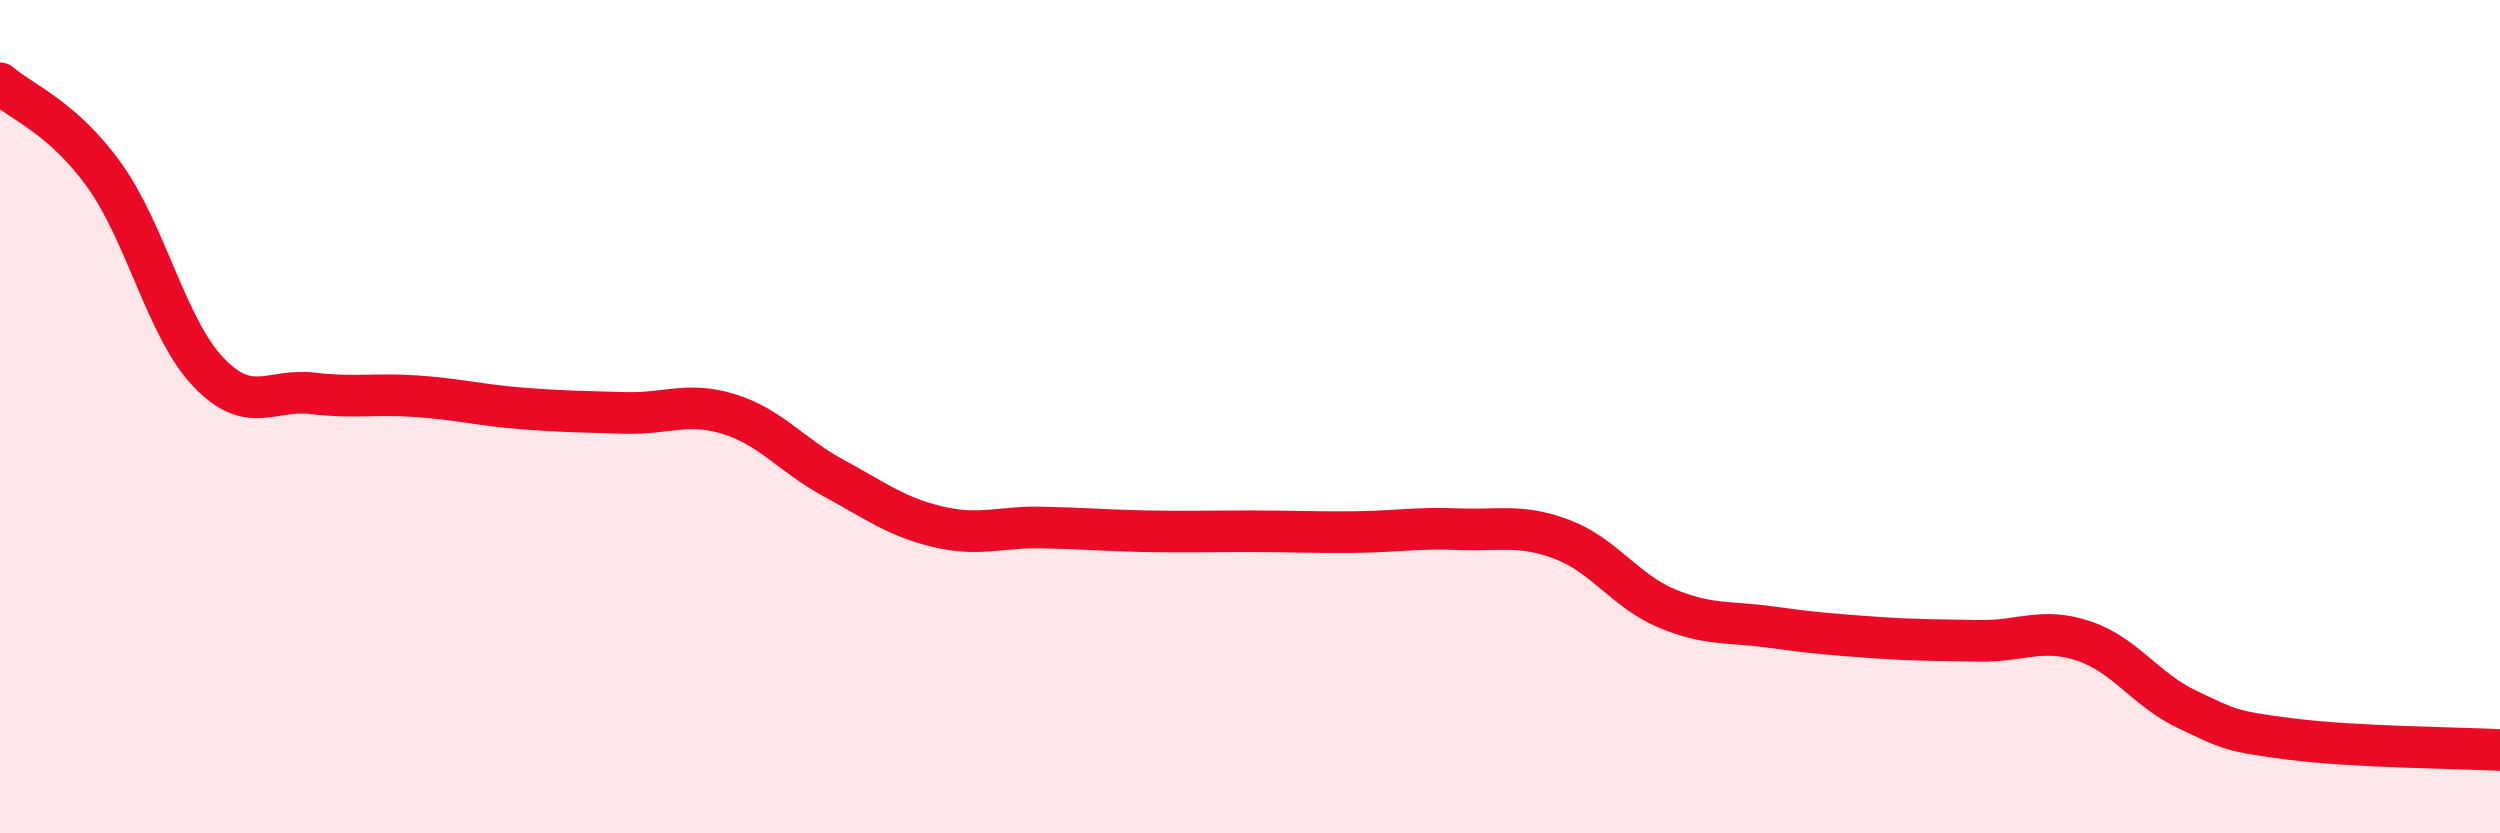
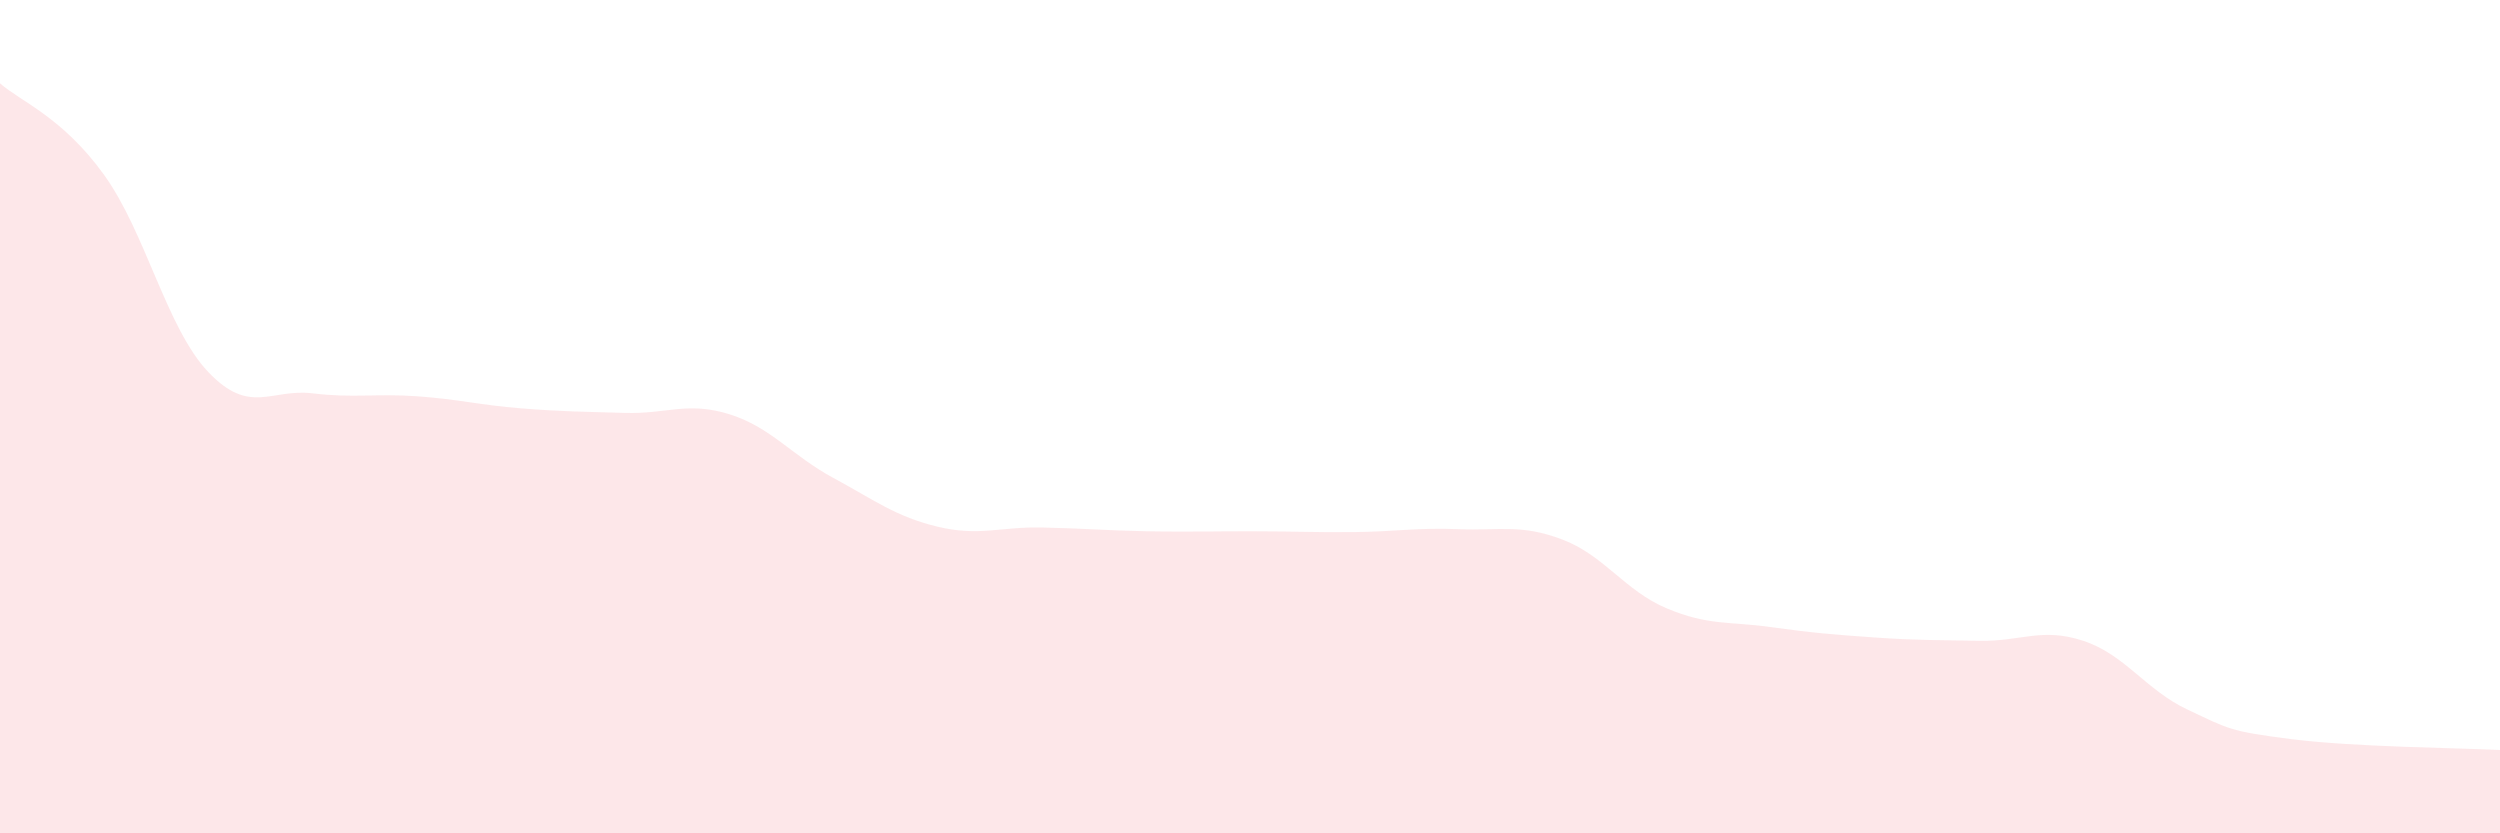
<svg xmlns="http://www.w3.org/2000/svg" width="60" height="20" viewBox="0 0 60 20">
  <path d="M 0,2 C 0.5,2.44 1.5,2.81 2.5,4.2 C 3.5,5.59 4,7.88 5,8.93 C 6,9.98 6.5,9.32 7.5,9.44 C 8.5,9.56 9,9.44 10,9.51 C 11,9.58 11.5,9.72 12.5,9.8 C 13.5,9.88 14,9.88 15,9.91 C 16,9.94 16.5,9.63 17.5,9.94 C 18.5,10.25 19,10.93 20,11.47 C 21,12.01 21.5,12.4 22.5,12.64 C 23.5,12.88 24,12.64 25,12.66 C 26,12.68 26.5,12.73 27.5,12.75 C 28.5,12.77 29,12.75 30,12.75 C 31,12.75 31.5,12.78 32.5,12.77 C 33.5,12.76 34,12.66 35,12.7 C 36,12.74 36.5,12.57 37.5,12.95 C 38.5,13.33 39,14.18 40,14.6 C 41,15.02 41.5,14.91 42.5,15.05 C 43.5,15.19 44,15.23 45,15.3 C 46,15.37 46.5,15.36 47.5,15.38 C 48.5,15.4 49,15.05 50,15.38 C 51,15.71 51.5,16.56 52.5,17.03 C 53.5,17.5 53.5,17.55 55,17.74 C 56.5,17.93 59,17.95 60,18L60 20L0 20Z" fill="#EB0A25" opacity="0.1" stroke-linecap="round" stroke-linejoin="round" />
-   <path d="M 0,2 C 0.5,2.44 1.5,2.81 2.5,4.2 C 3.5,5.59 4,7.88 5,8.93 C 6,9.98 6.5,9.32 7.5,9.44 C 8.5,9.56 9,9.44 10,9.51 C 11,9.58 11.5,9.72 12.5,9.8 C 13.5,9.88 14,9.88 15,9.91 C 16,9.94 16.5,9.63 17.5,9.94 C 18.5,10.25 19,10.93 20,11.47 C 21,12.01 21.5,12.4 22.5,12.64 C 23.5,12.88 24,12.64 25,12.66 C 26,12.68 26.5,12.73 27.5,12.75 C 28.5,12.77 29,12.75 30,12.75 C 31,12.75 31.5,12.78 32.5,12.77 C 33.5,12.76 34,12.66 35,12.7 C 36,12.74 36.5,12.57 37.5,12.95 C 38.5,13.33 39,14.18 40,14.6 C 41,15.02 41.5,14.91 42.5,15.05 C 43.5,15.19 44,15.23 45,15.3 C 46,15.37 46.5,15.36 47.5,15.38 C 48.5,15.4 49,15.05 50,15.38 C 51,15.71 51.5,16.56 52.5,17.03 C 53.5,17.5 53.5,17.55 55,17.74 C 56.5,17.93 59,17.95 60,18" stroke="#EB0A25" stroke-width="1" fill="none" stroke-linecap="round" stroke-linejoin="round" />
</svg>